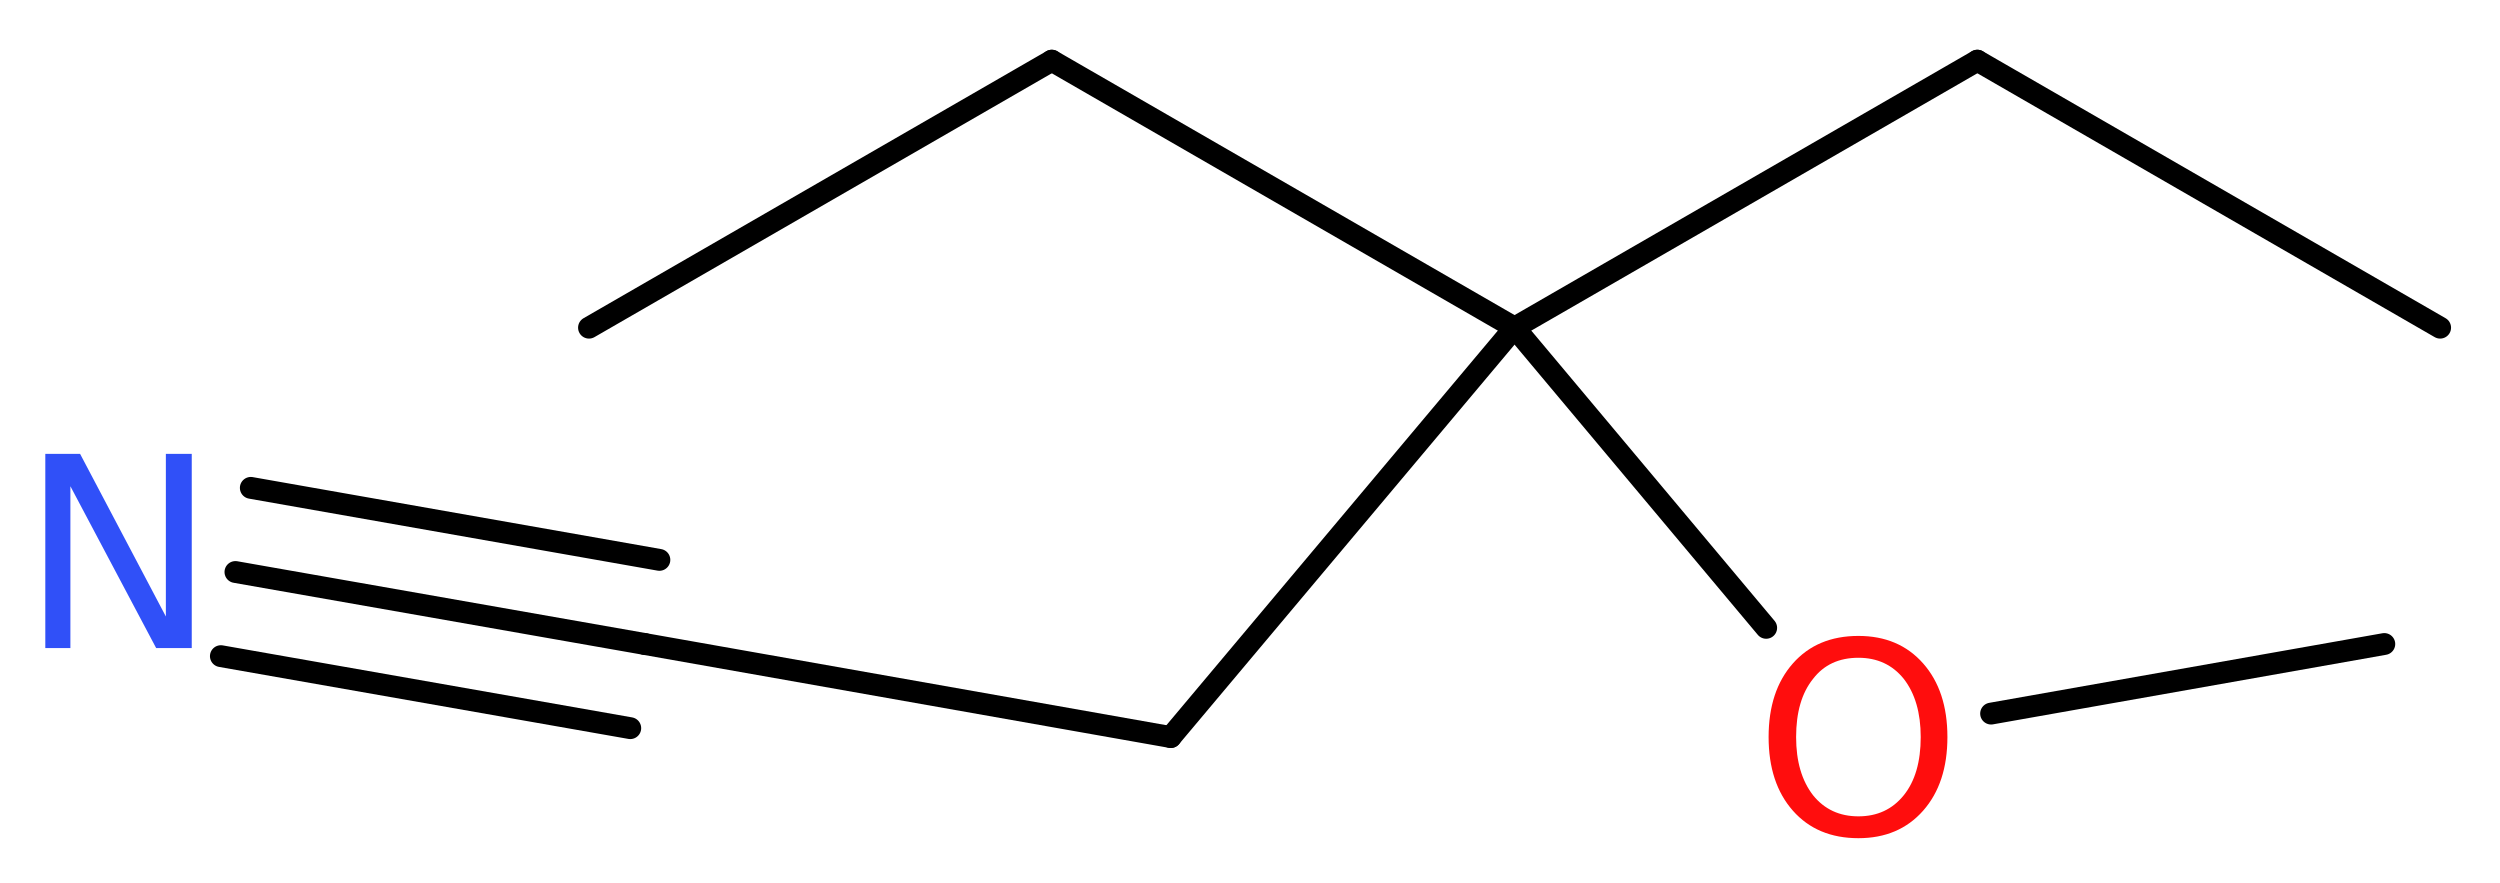
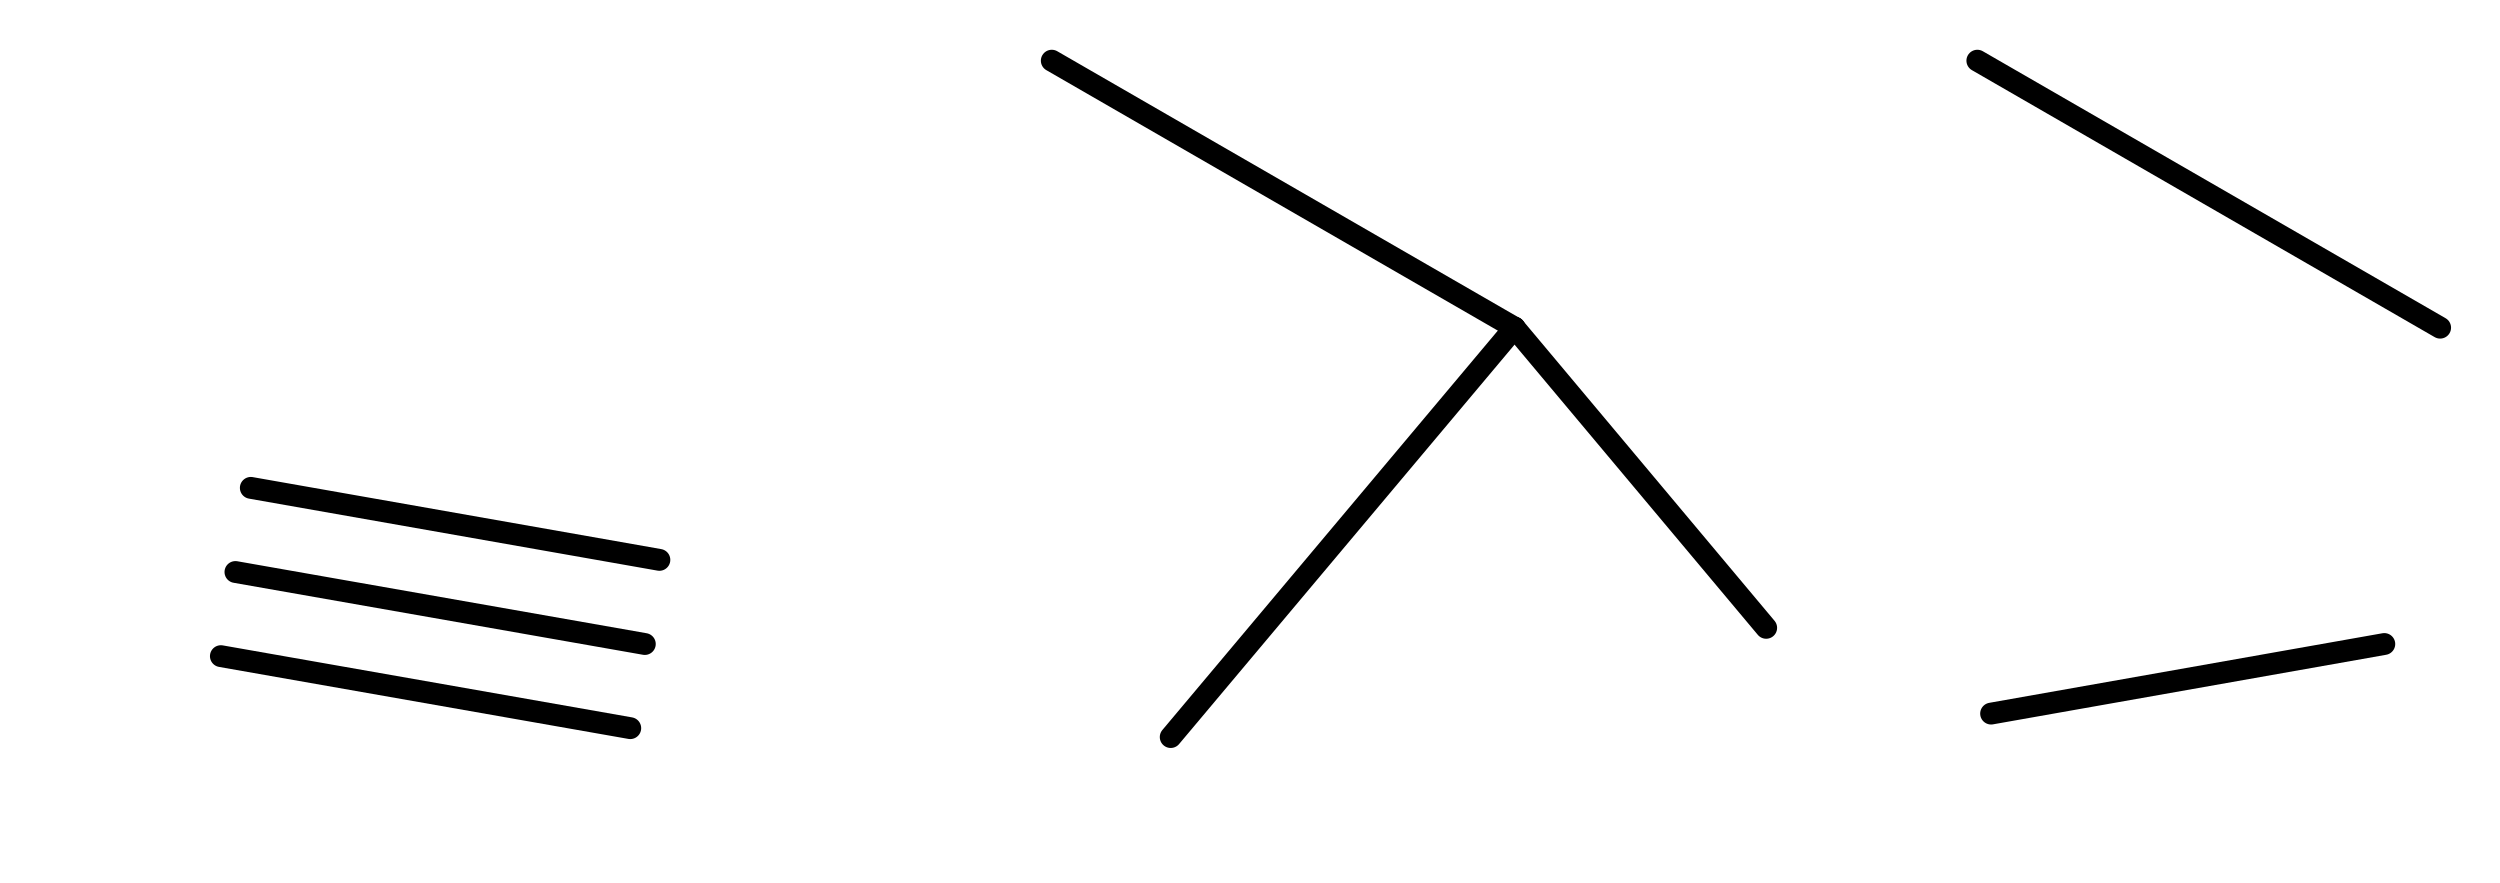
<svg xmlns="http://www.w3.org/2000/svg" version="1.2" width="30.9mm" height="10.91mm" viewBox="0 0 30.9 10.91">
  <desc>Generated by the Chemistry Development Kit (http://github.com/cdk)</desc>
  <g stroke-linecap="round" stroke-linejoin="round" stroke="#000000" stroke-width=".27" fill="#FF0D0D">
    <rect x=".0" y=".0" width="31.0" height="11.0" fill="#FFFFFF" stroke="none" />
    <g id="mol1" class="mol">
      <line id="mol1bnd1" class="bond" x1="30.16" y1="4.05" x2="24.44" y2=".75" />
-       <line id="mol1bnd2" class="bond" x1="24.44" y1=".75" x2="18.72" y2="4.05" />
      <line id="mol1bnd3" class="bond" x1="18.72" y1="4.05" x2="13.0" y2=".75" />
-       <line id="mol1bnd4" class="bond" x1="13.0" y1=".75" x2="7.28" y2="4.05" />
      <line id="mol1bnd5" class="bond" x1="18.72" y1="4.05" x2="14.47" y2="9.11" />
-       <line id="mol1bnd6" class="bond" x1="14.47" y1="9.11" x2="7.97" y2="7.96" />
      <g id="mol1bnd7" class="bond">
        <line x1="7.97" y1="7.96" x2="2.91" y2="7.07" />
        <line x1="7.79" y1="9.0" x2="2.73" y2="8.11" />
        <line x1="8.15" y1="6.92" x2="3.1" y2="6.03" />
      </g>
      <line id="mol1bnd8" class="bond" x1="18.72" y1="4.05" x2="21.83" y2="7.76" />
      <line id="mol1bnd9" class="bond" x1="24.61" y1="8.82" x2="29.47" y2="7.96" />
-       <path id="mol1atm8" class="atom" d="M.56 5.61h.43l1.06 2.01v-2.01h.32v2.4h-.44l-1.06 -2.0v2.0h-.31v-2.4z" stroke="none" fill="#3050F8" />
-       <path id="mol1atm9" class="atom" d="M22.97 8.13q-.36 .0 -.56 .26q-.21 .26 -.21 .72q.0 .45 .21 .72q.21 .26 .56 .26q.35 .0 .56 -.26q.21 -.26 .21 -.72q.0 -.45 -.21 -.72q-.21 -.26 -.56 -.26zM22.97 7.86q.5 .0 .8 .34q.3 .34 .3 .91q.0 .57 -.3 .91q-.3 .34 -.8 .34q-.51 .0 -.81 -.34q-.3 -.34 -.3 -.91q.0 -.57 .3 -.91q.3 -.34 .81 -.34z" stroke="none" />
    </g>
  </g>
</svg>